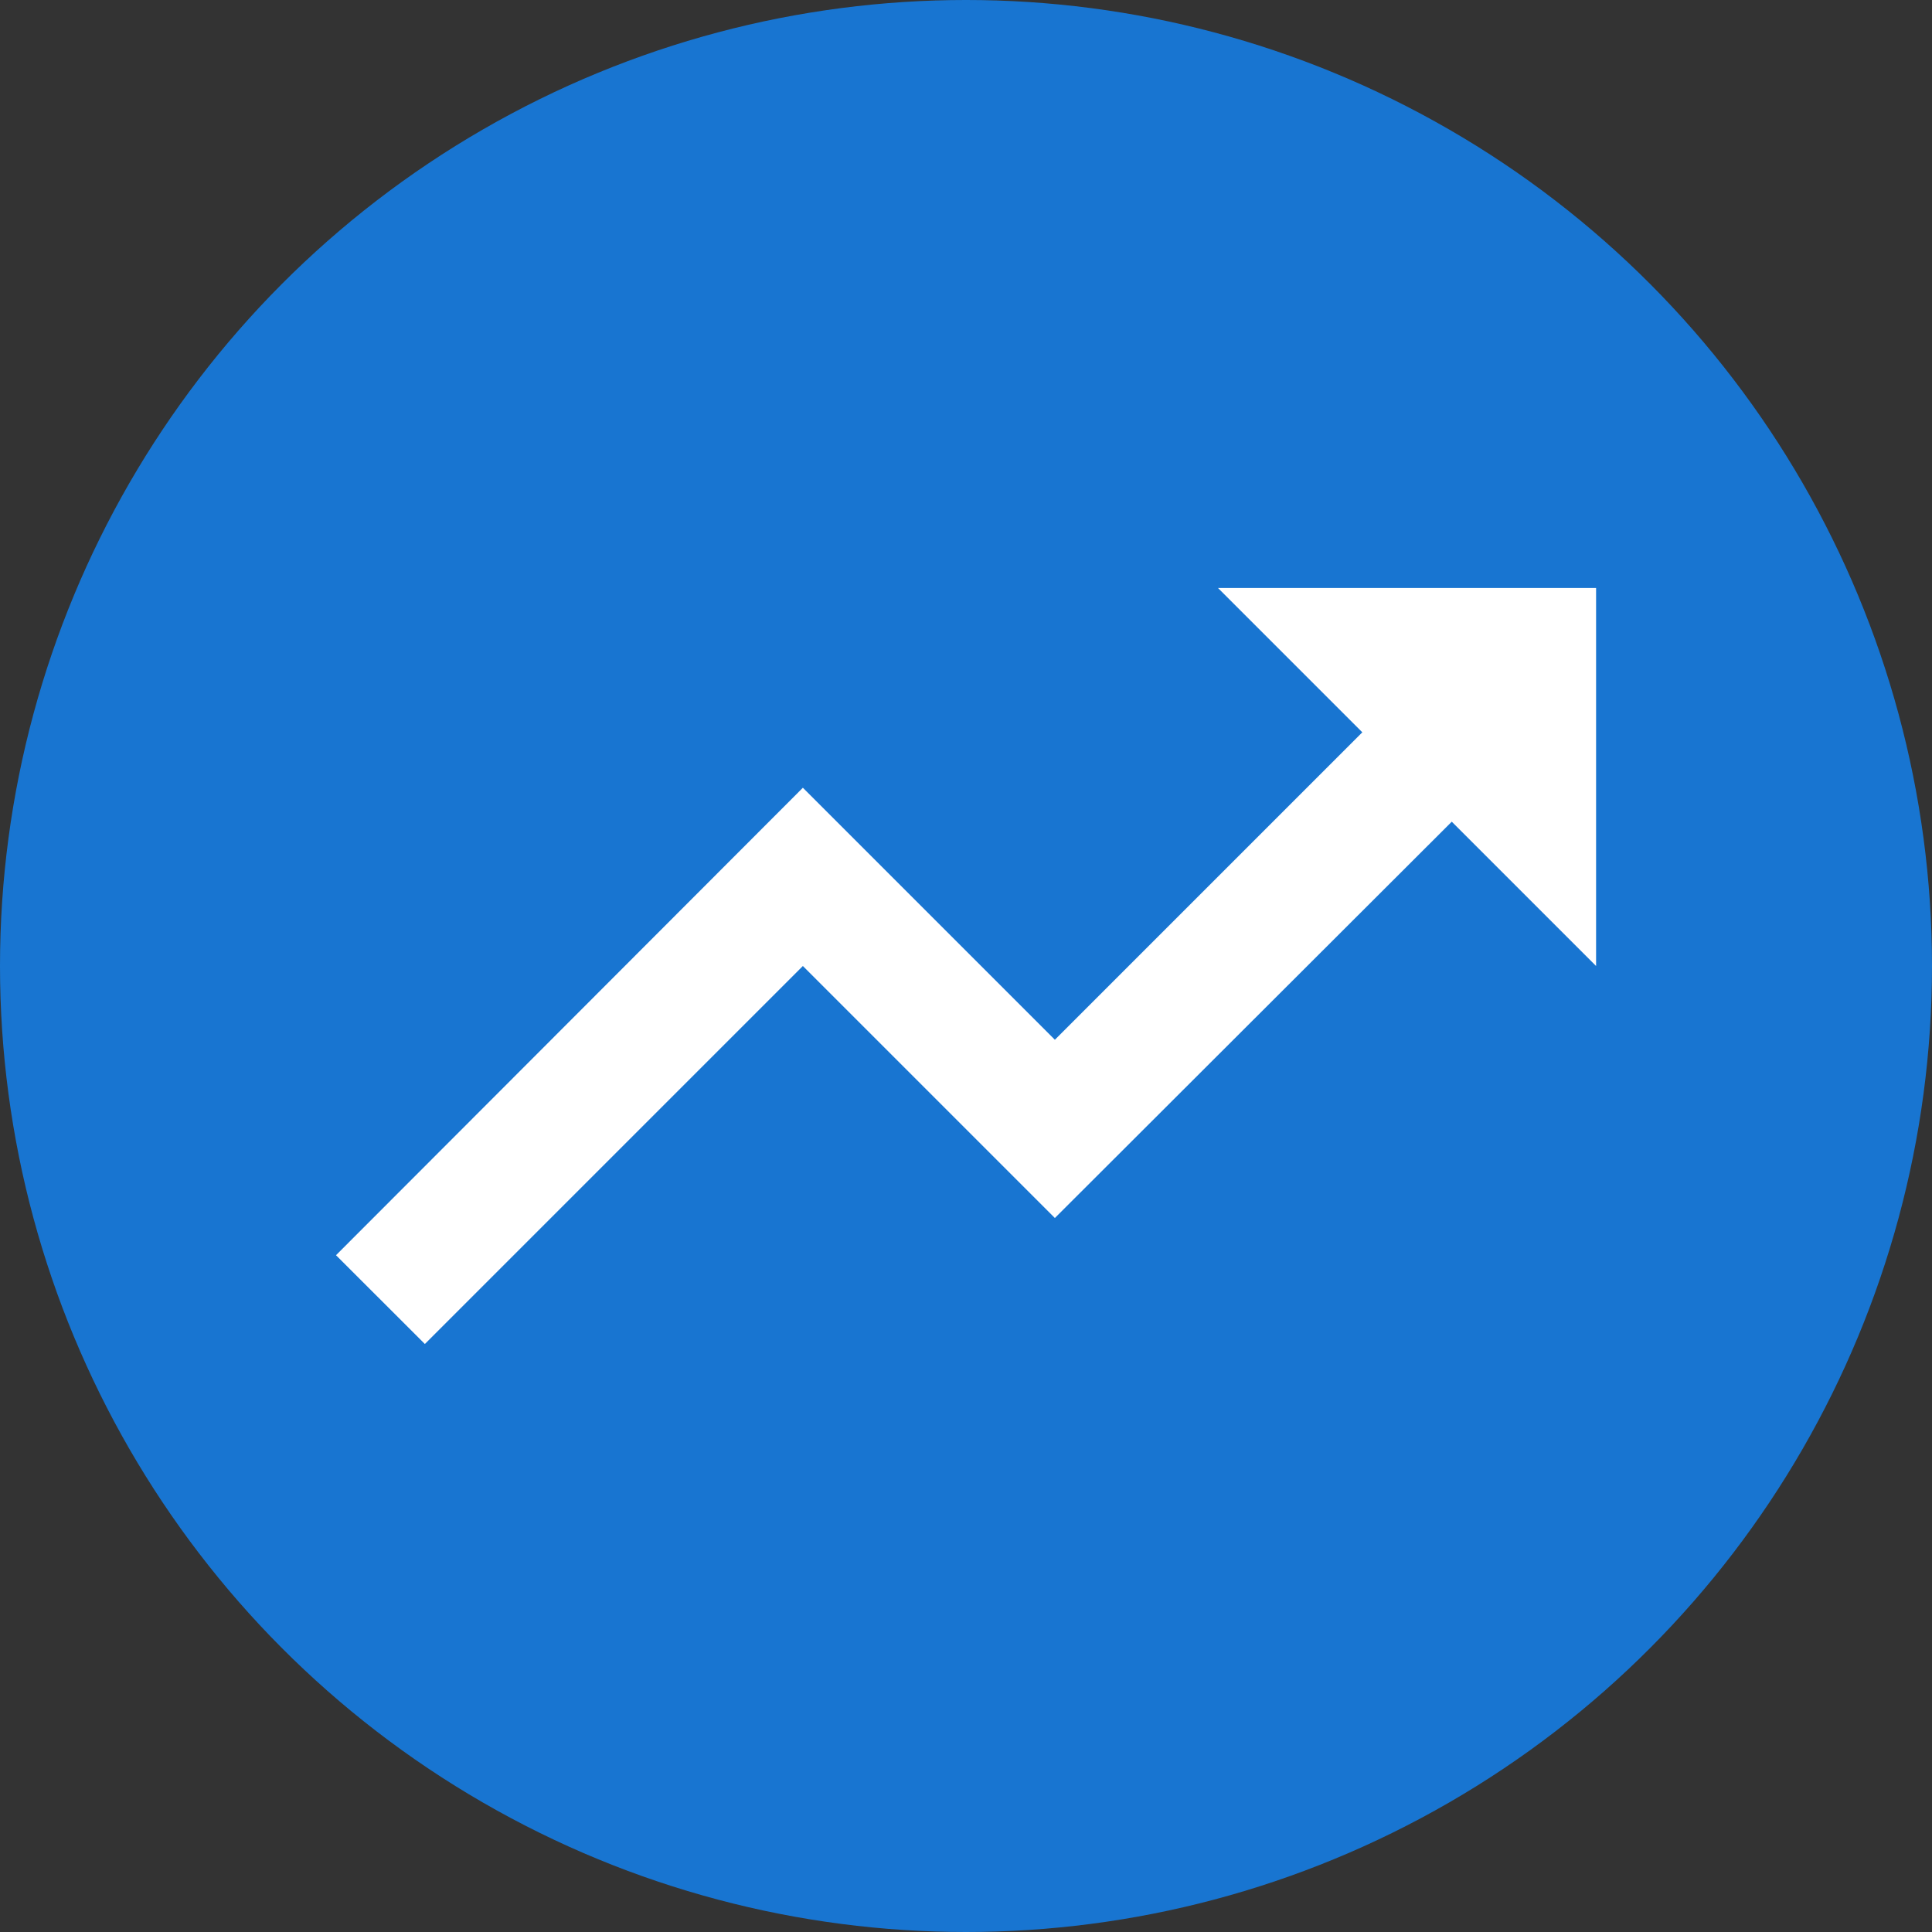
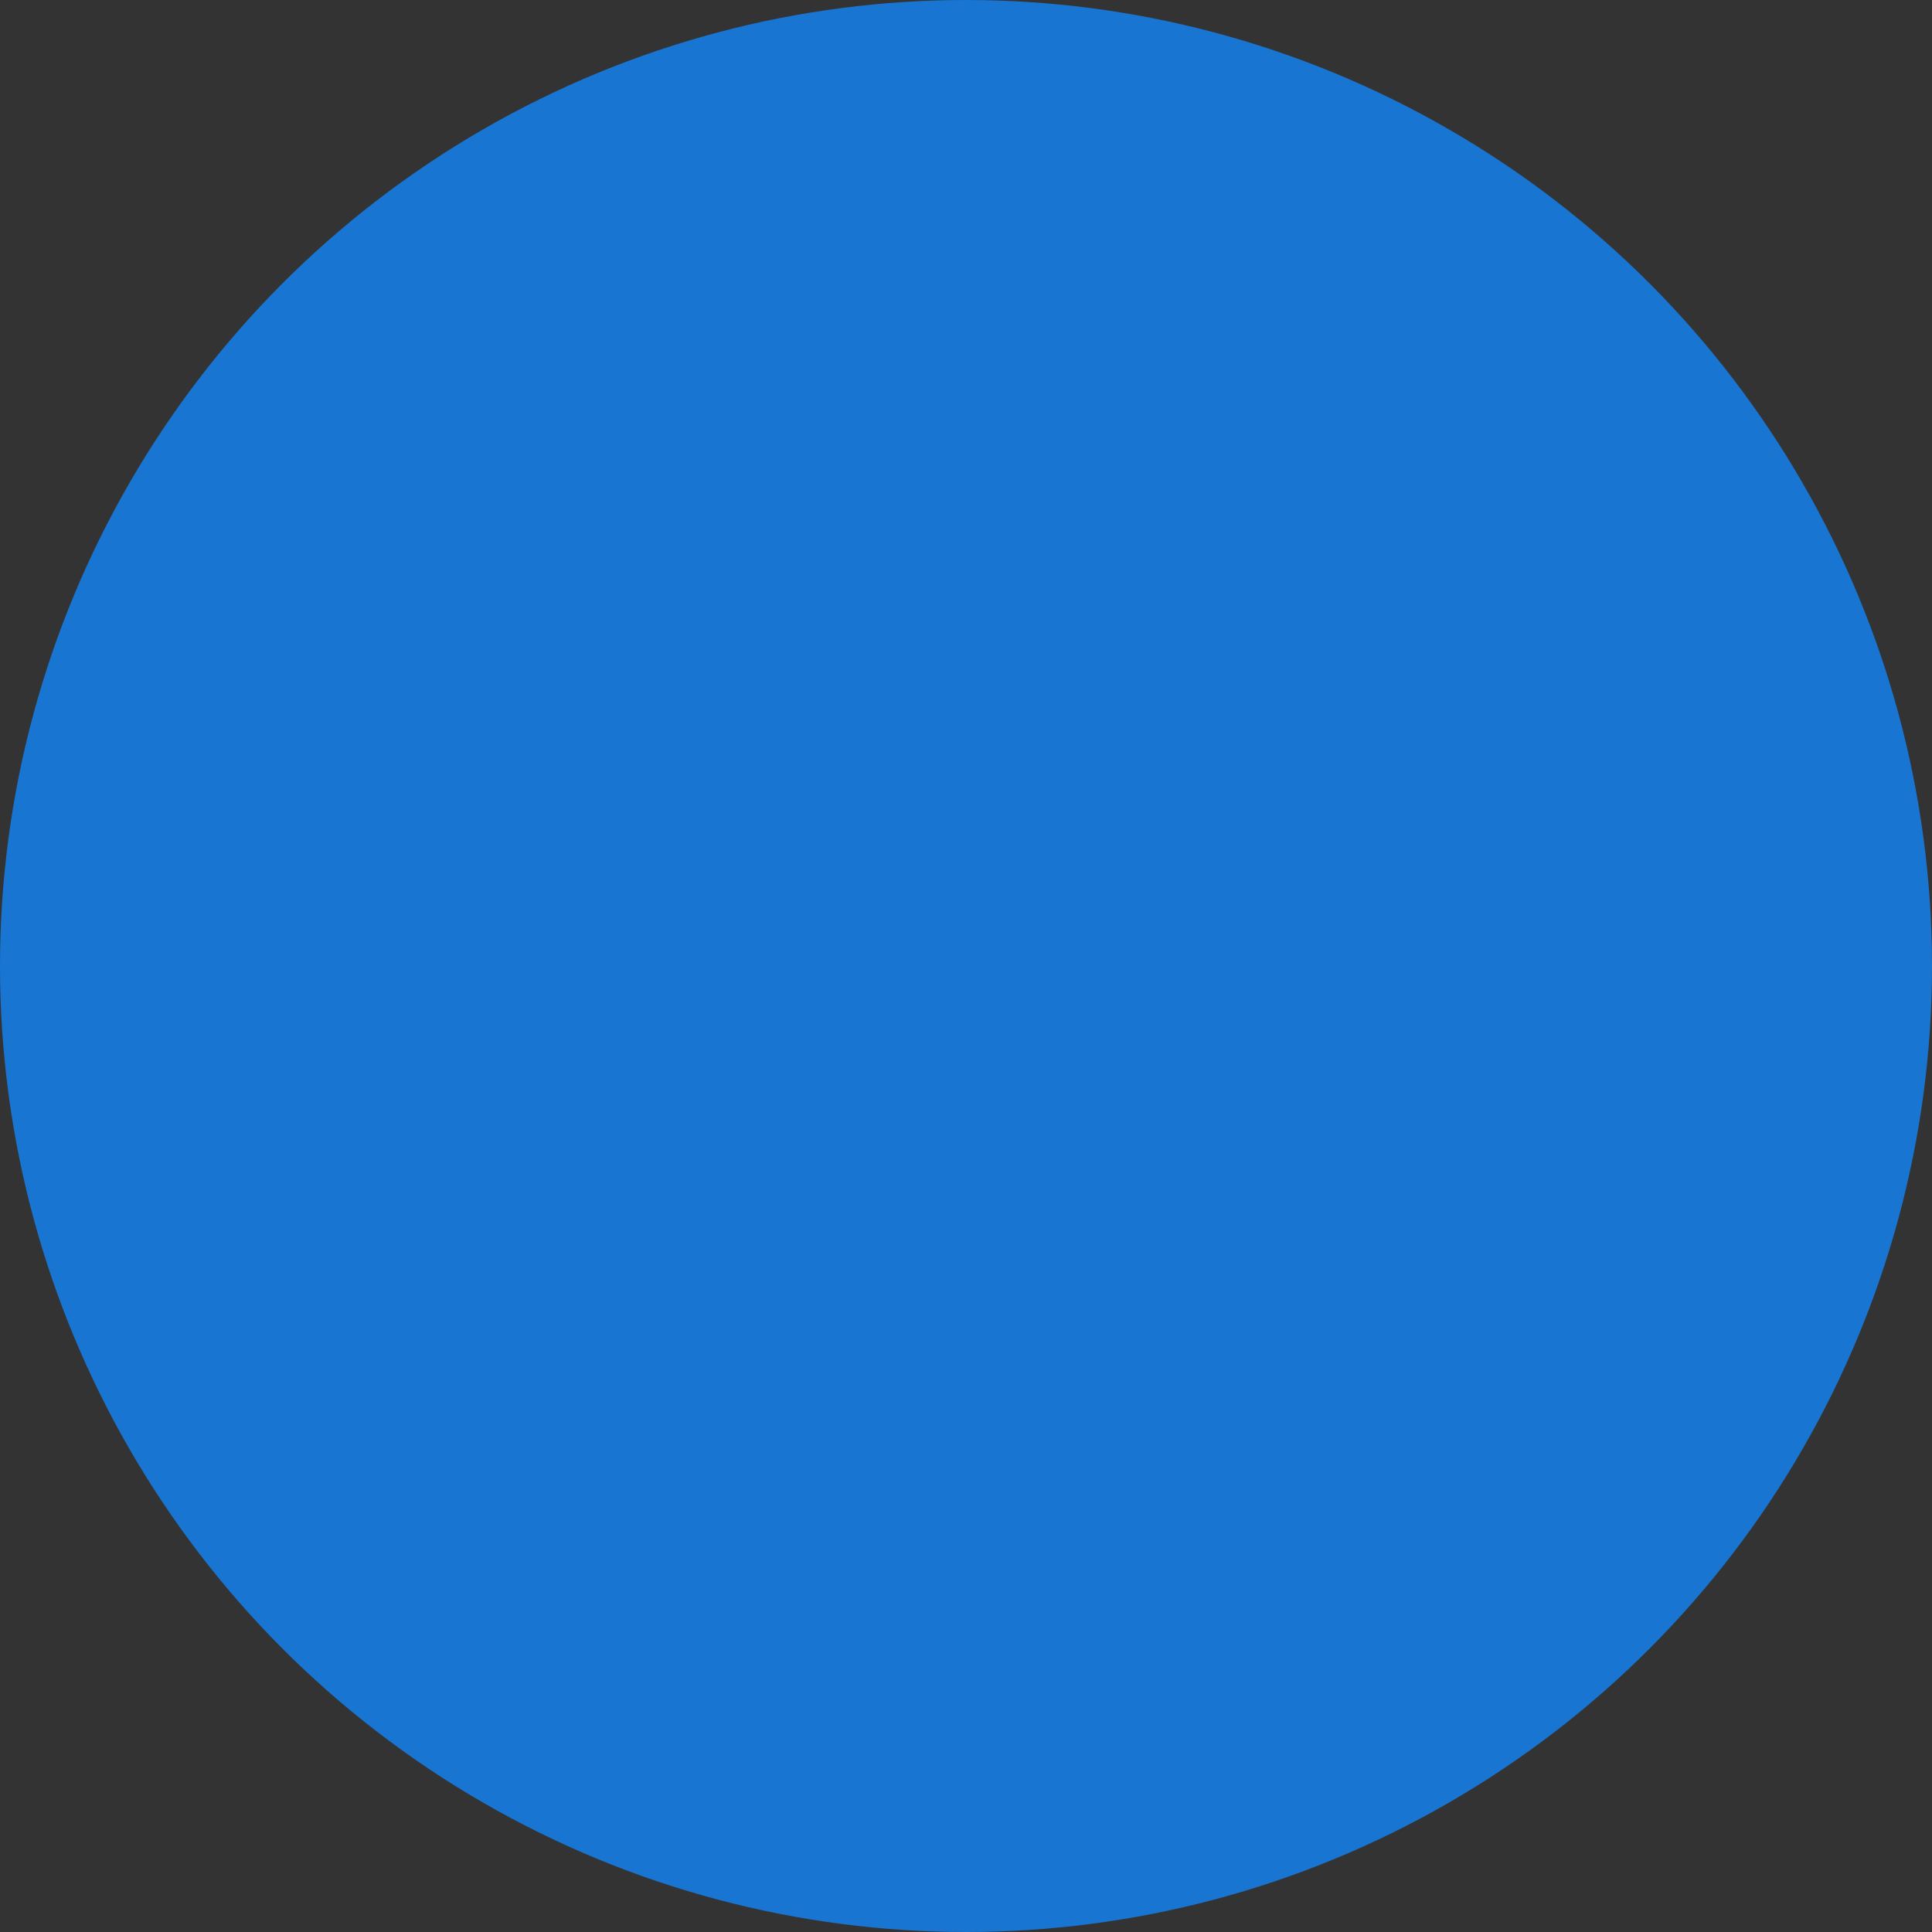
<svg xmlns="http://www.w3.org/2000/svg" viewBox="0 0 23 23">
  <rect x="0" y="0" width="23" height="23" fill="#333333" stroke="none" />
  <defs>
    <style>.cls-1{fill:#1875d1;}.cls-2{fill:#fff;}.cls-3{fill:none;}</style>
  </defs>
  <title>up-arrow</title>
  <circle class="cls-1" cx="11.5" cy="11.5" r="11.5" />
-   <path class="cls-2" d="M14.5 7l1.718 1.718-3.66 3.66-3-3-5.558 5.565 1.058 1.057 4.5-4.5 3 3 4.725-4.718 1.718 1.718v-4.5z" />
-   <path class="cls-3" d="M2.5 2.5h18v18h-18z" />
+   <path class="cls-2" d="M14.5 7v-4.5z" />
</svg>